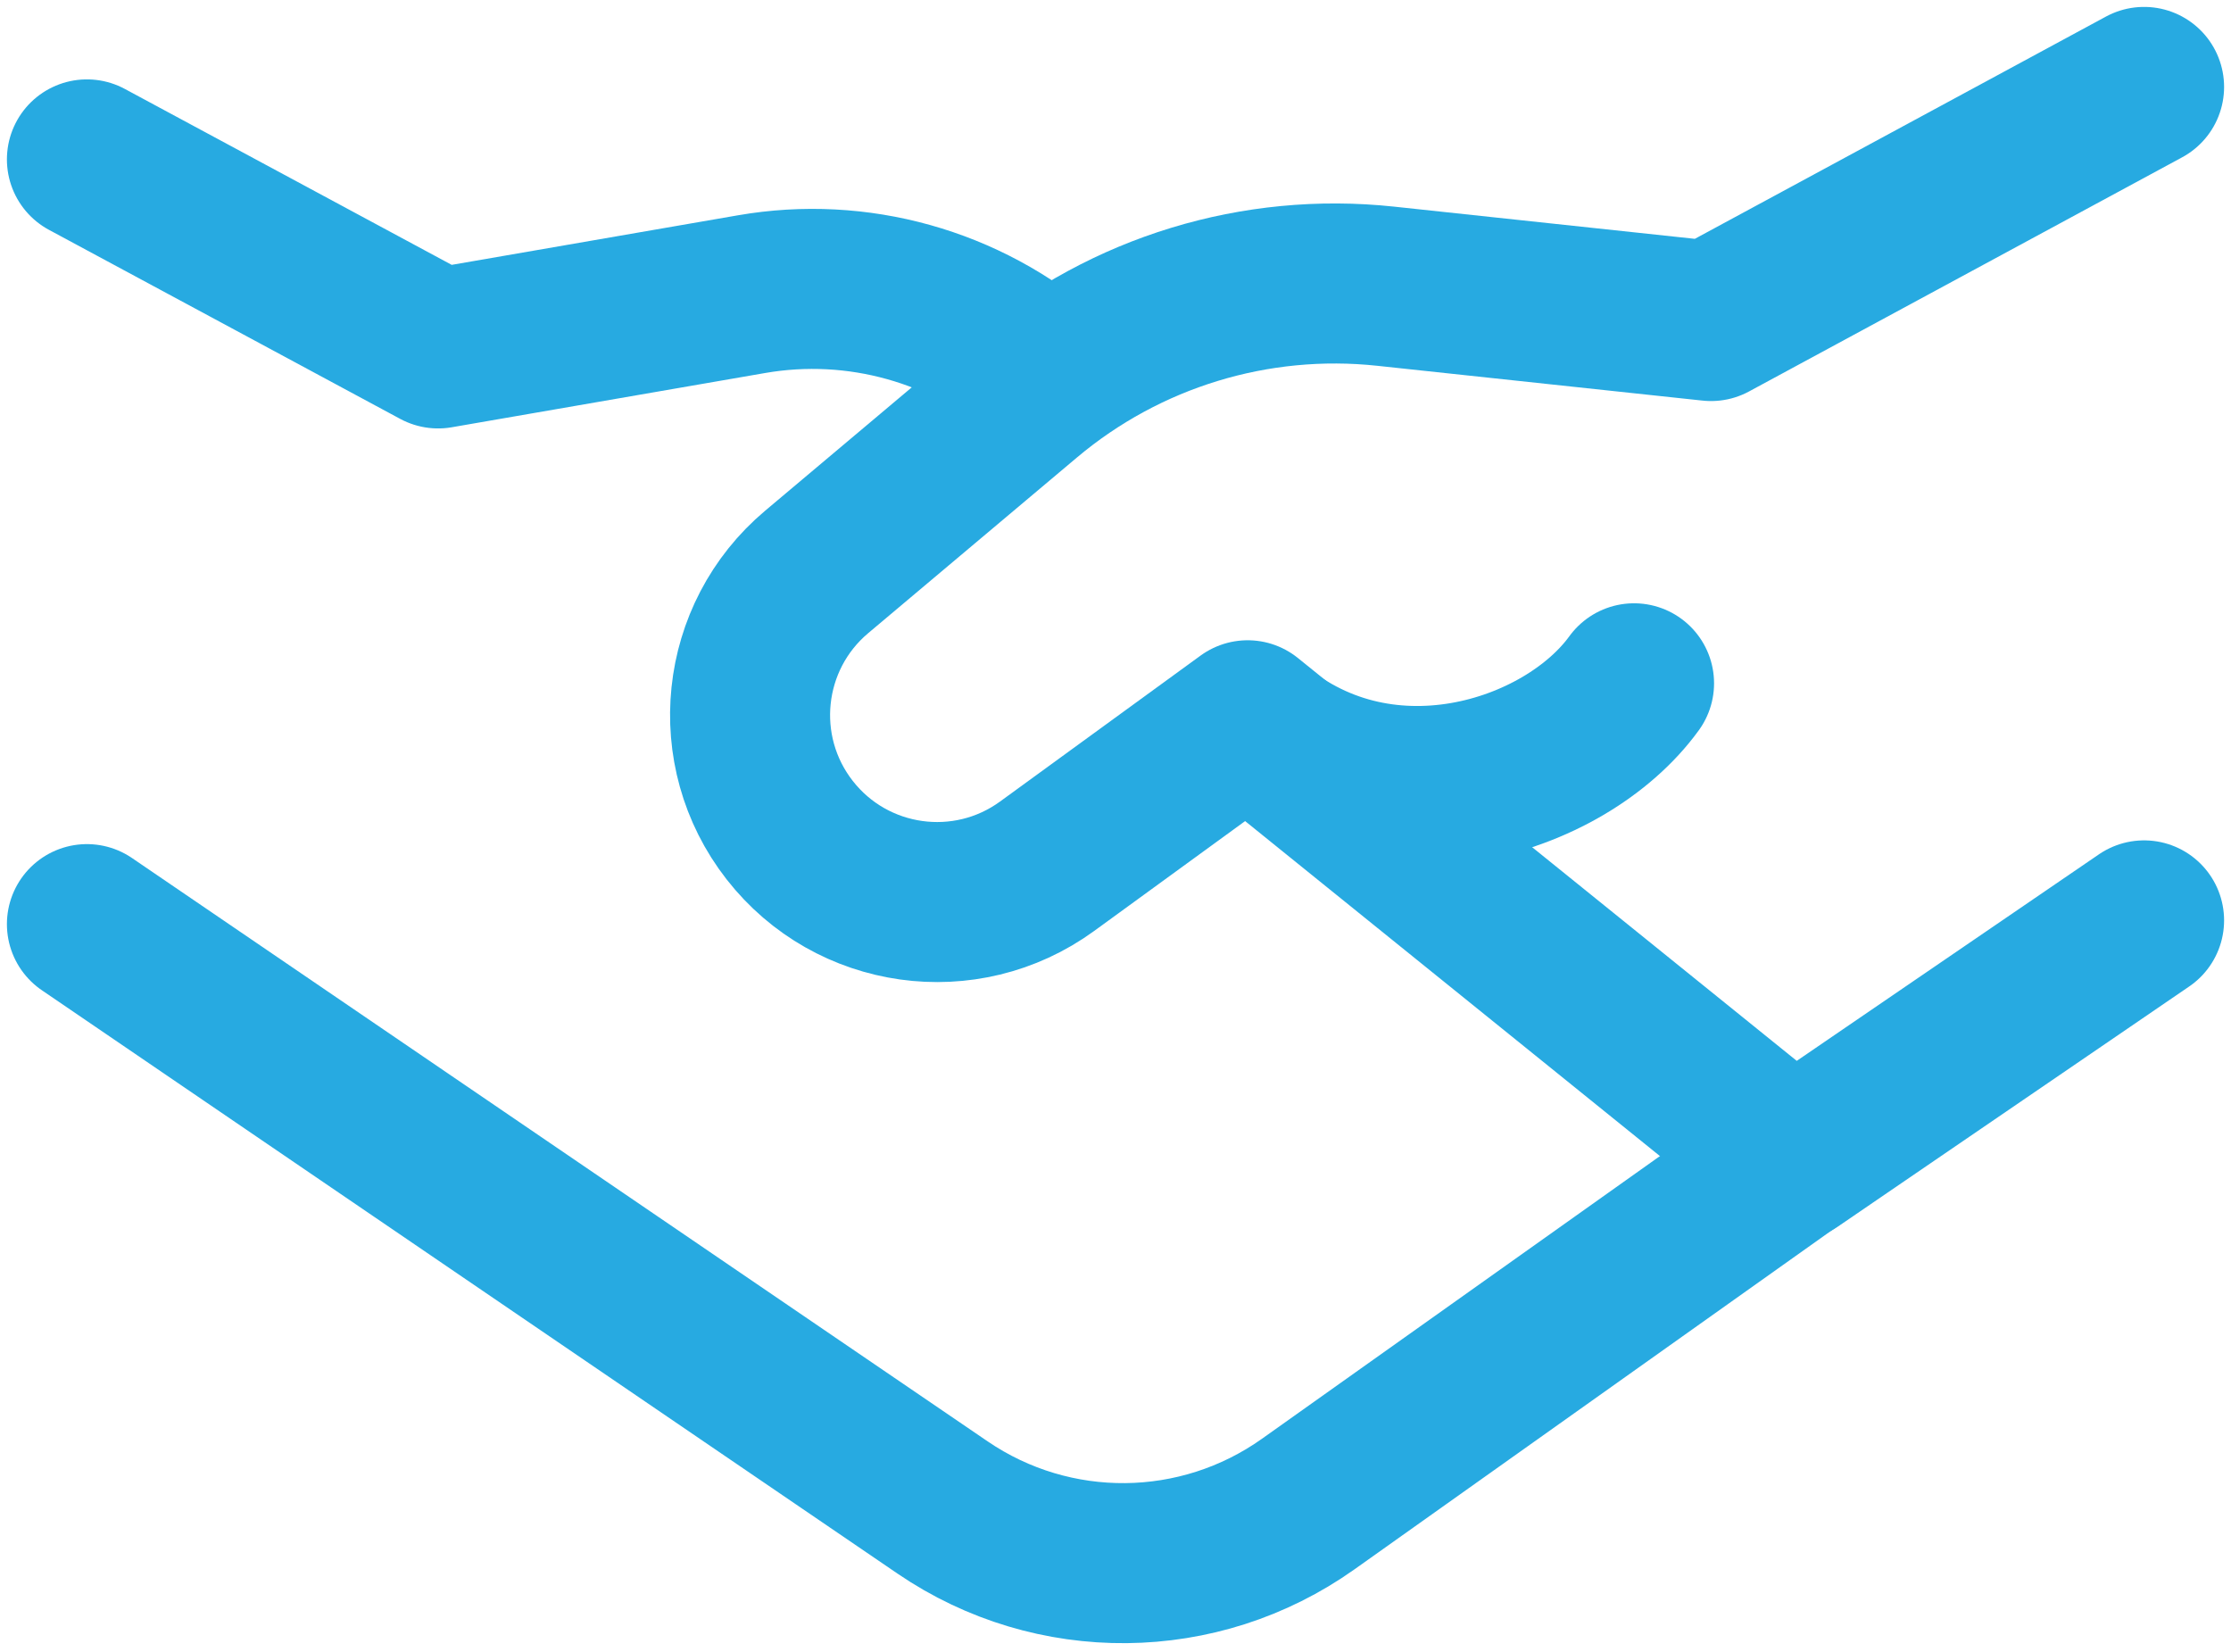
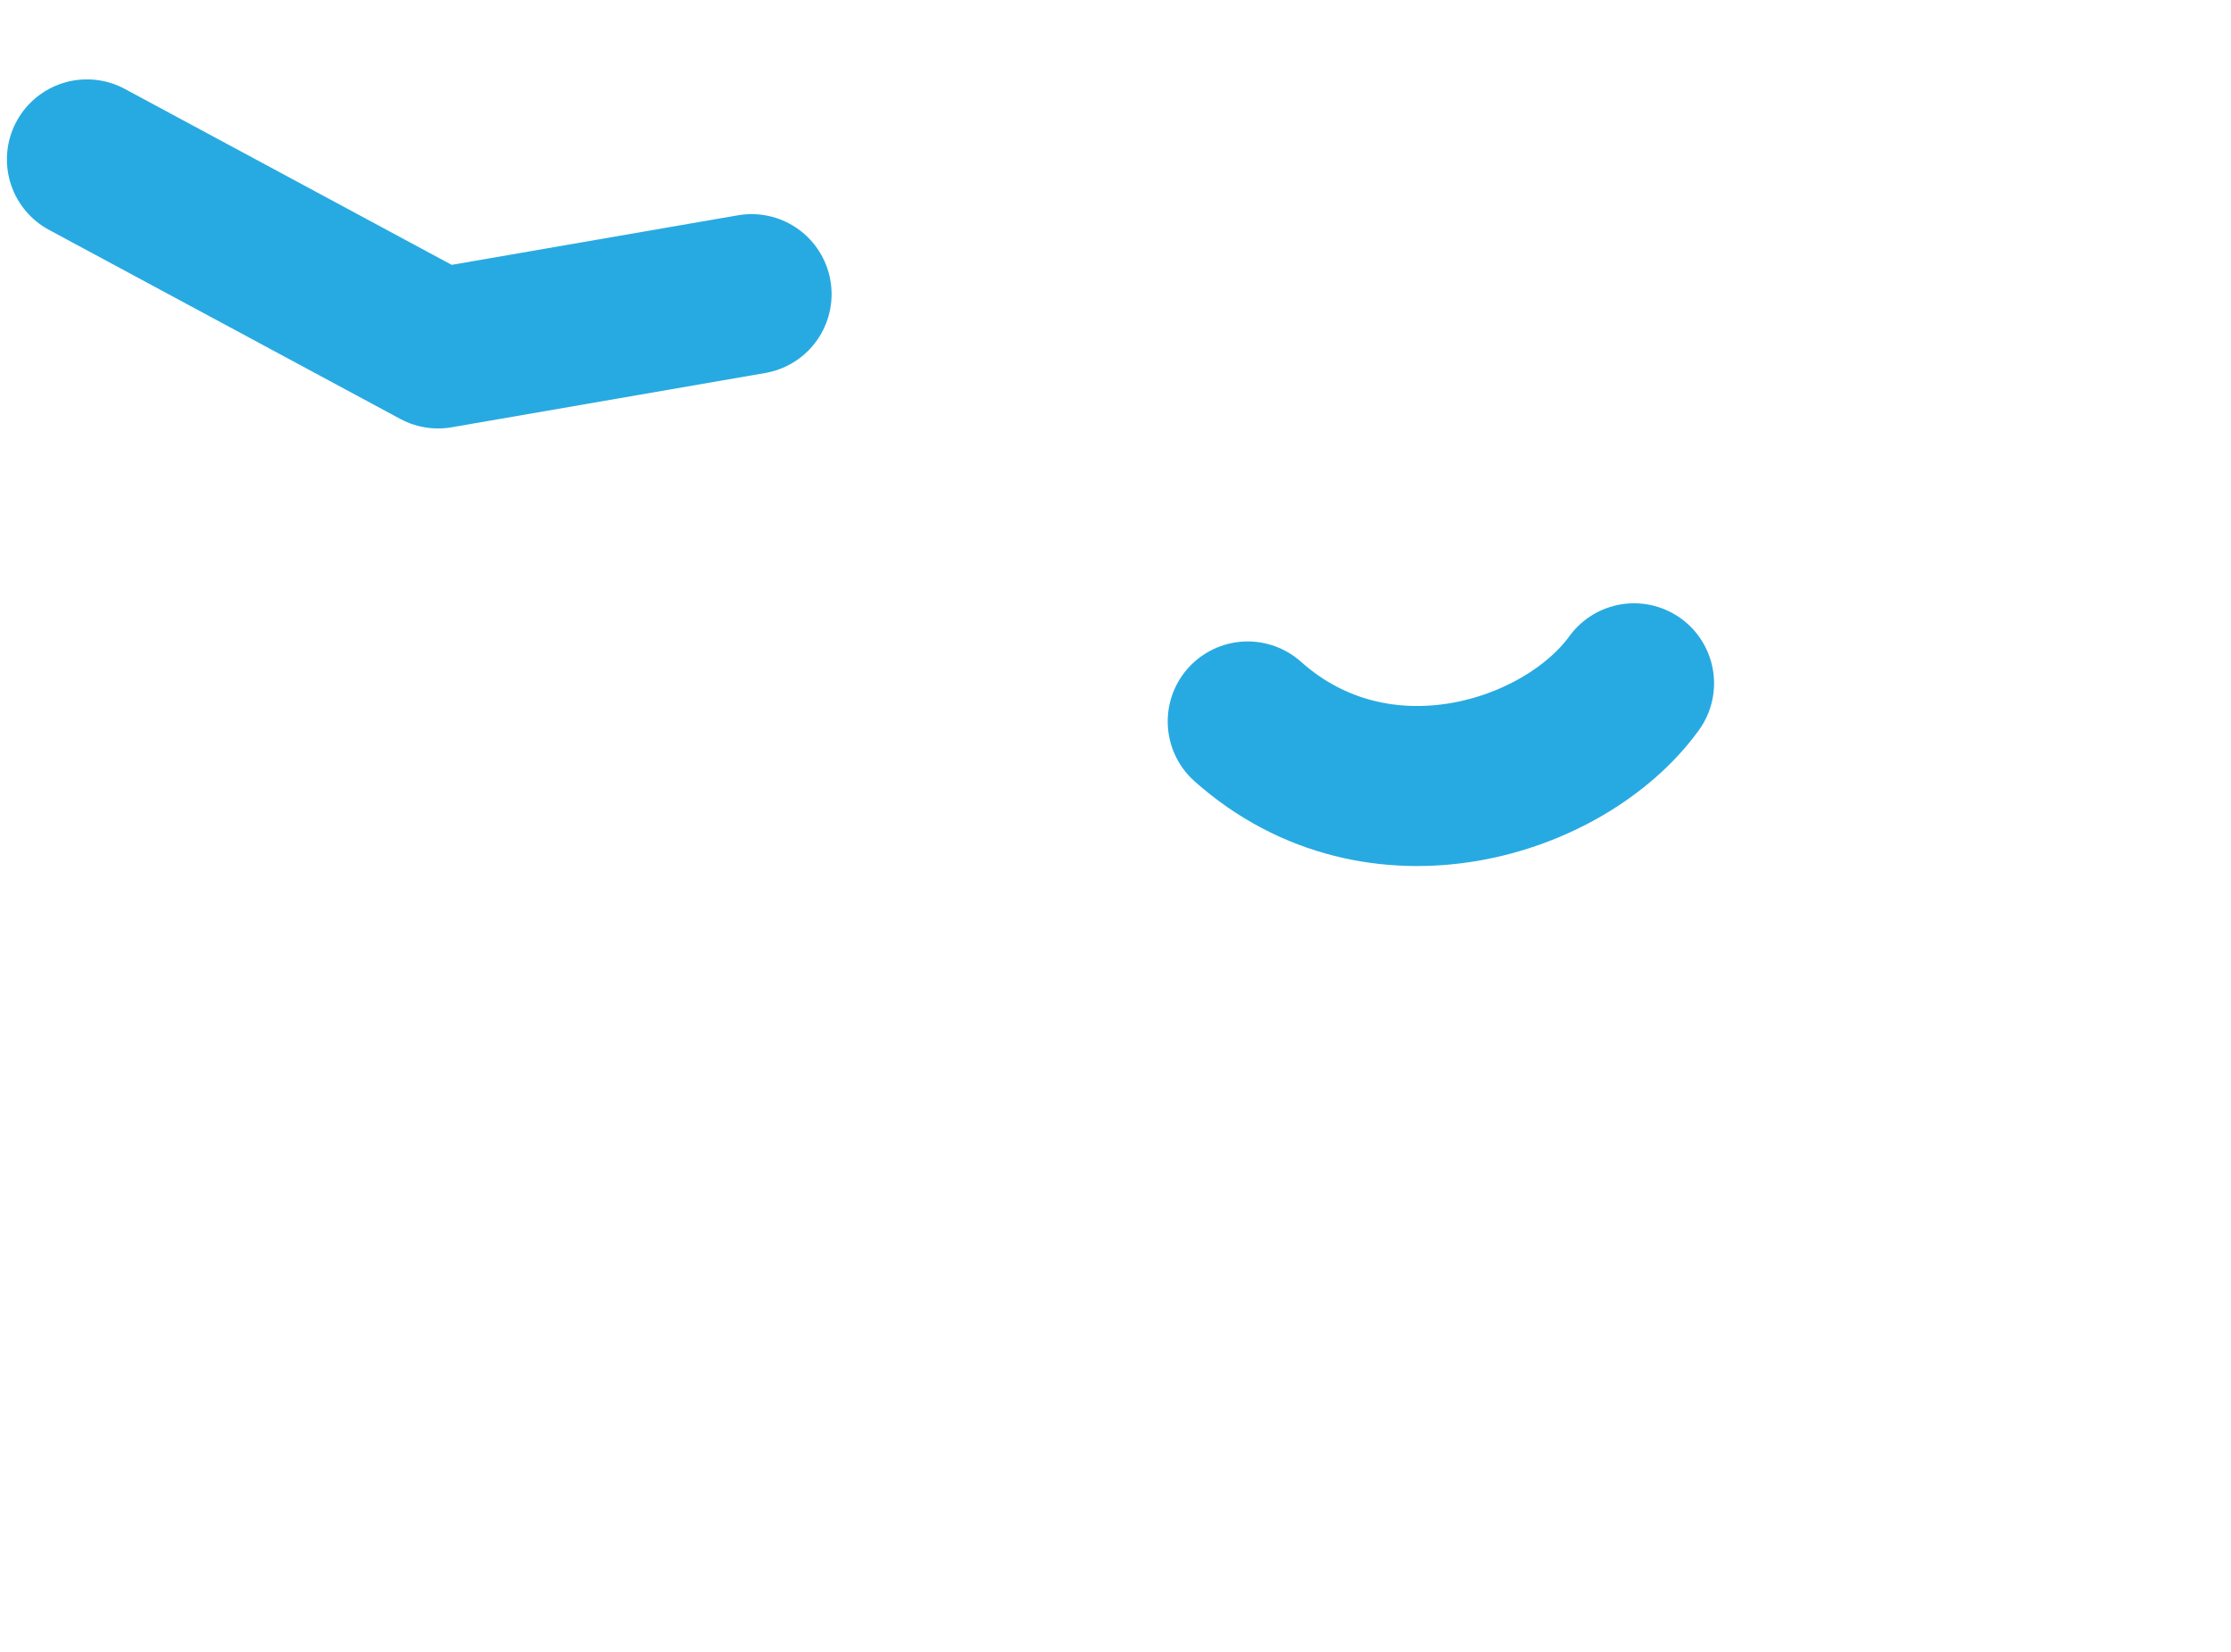
<svg xmlns="http://www.w3.org/2000/svg" width="77" height="57" viewBox="0 0 77 57" fill="none">
-   <path d="M3 5.501L15.121 12.024L25.94 10.151C29.592 9.518 33.335 10.564 36.131 12.997" stroke="#27AAE1" stroke-width="5.523" stroke-linecap="round" stroke-linejoin="round" />
-   <path d="M62.29 39.733L45.153 51.904C41.386 54.58 36.352 54.628 32.534 52.025L3 31.892" stroke="#27AAE1" stroke-width="5.523" stroke-linecap="round" stroke-linejoin="round" />
-   <path d="M74 31.763L61.875 40.049L43.061 24.857L36.14 29.894C33.326 31.942 29.395 31.39 27.254 28.647C25.118 25.91 25.53 21.973 28.187 19.737L35.393 13.674C38.846 10.768 43.336 9.397 47.824 9.877L59.054 11.079L74 3" stroke="#27AAE1" stroke-width="5.523" stroke-linecap="round" stroke-linejoin="round" />
+   <path d="M3 5.501L15.121 12.024L25.94 10.151" stroke="#27AAE1" stroke-width="5.523" stroke-linecap="round" stroke-linejoin="round" />
  <path d="M43.063 24.898C47.59 28.931 54.01 26.873 56.397 23.581" stroke="#27AAE1" stroke-width="5.523" stroke-linecap="round" stroke-linejoin="round" />
</svg>